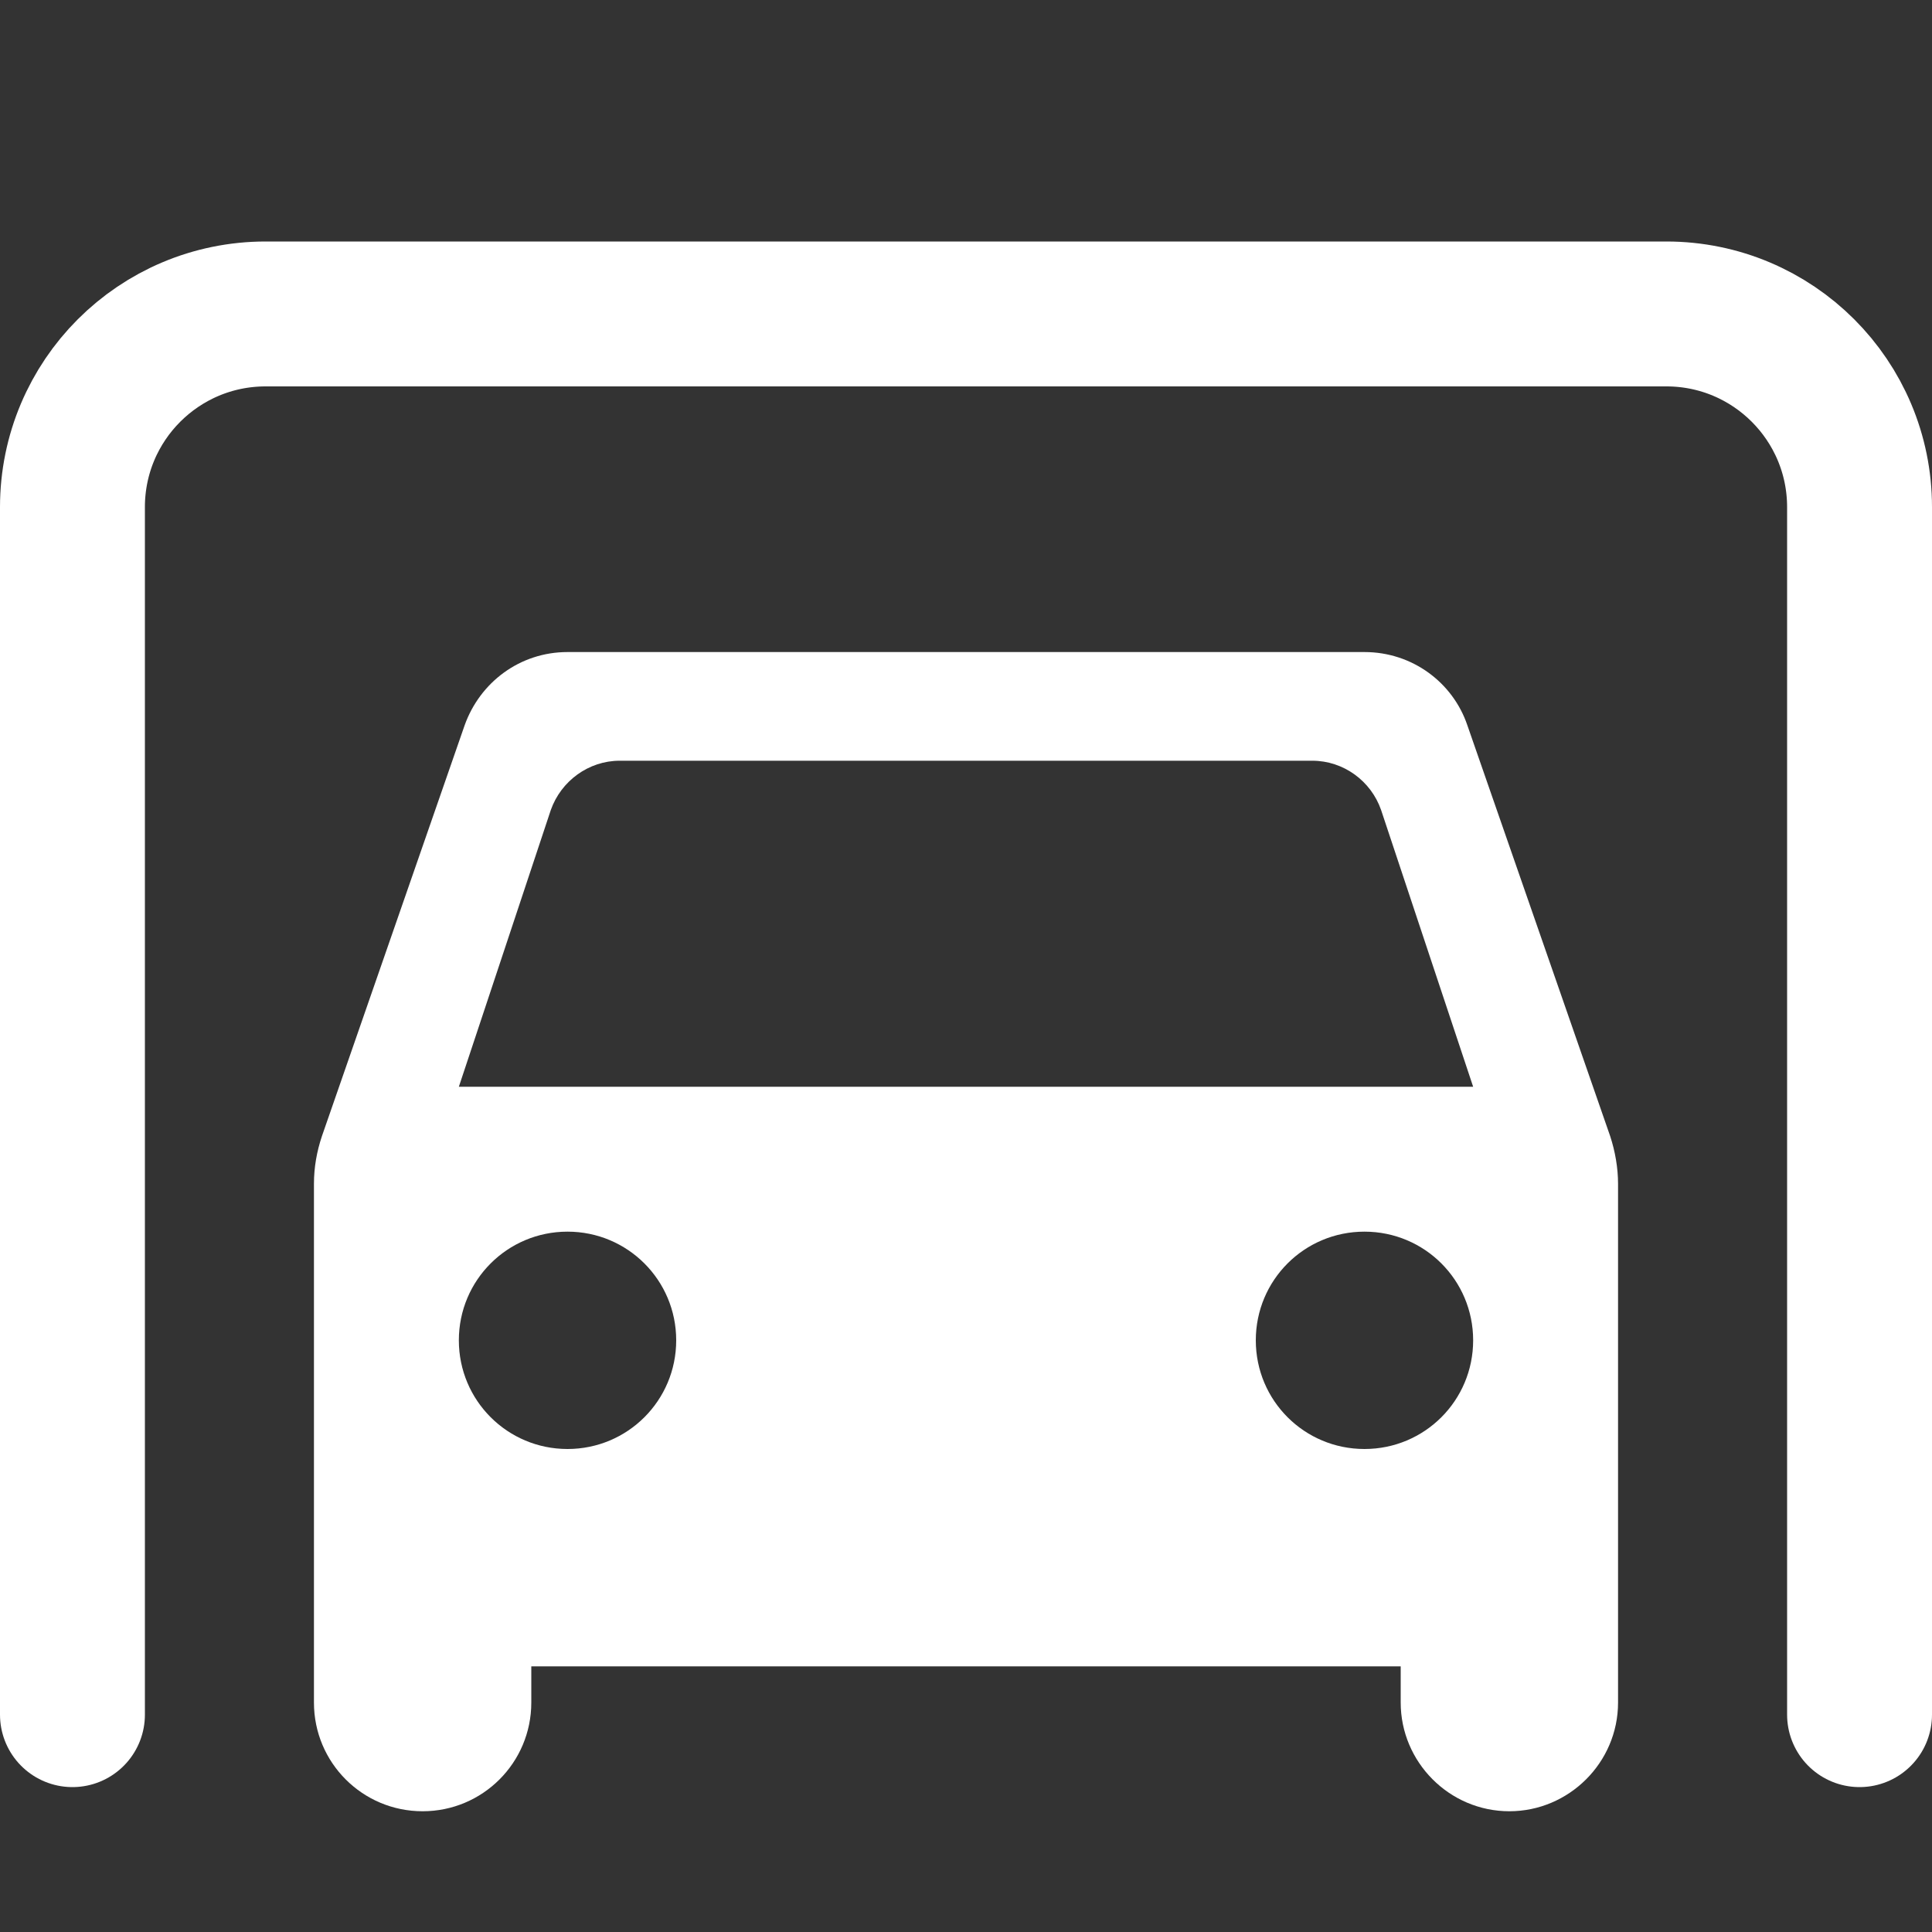
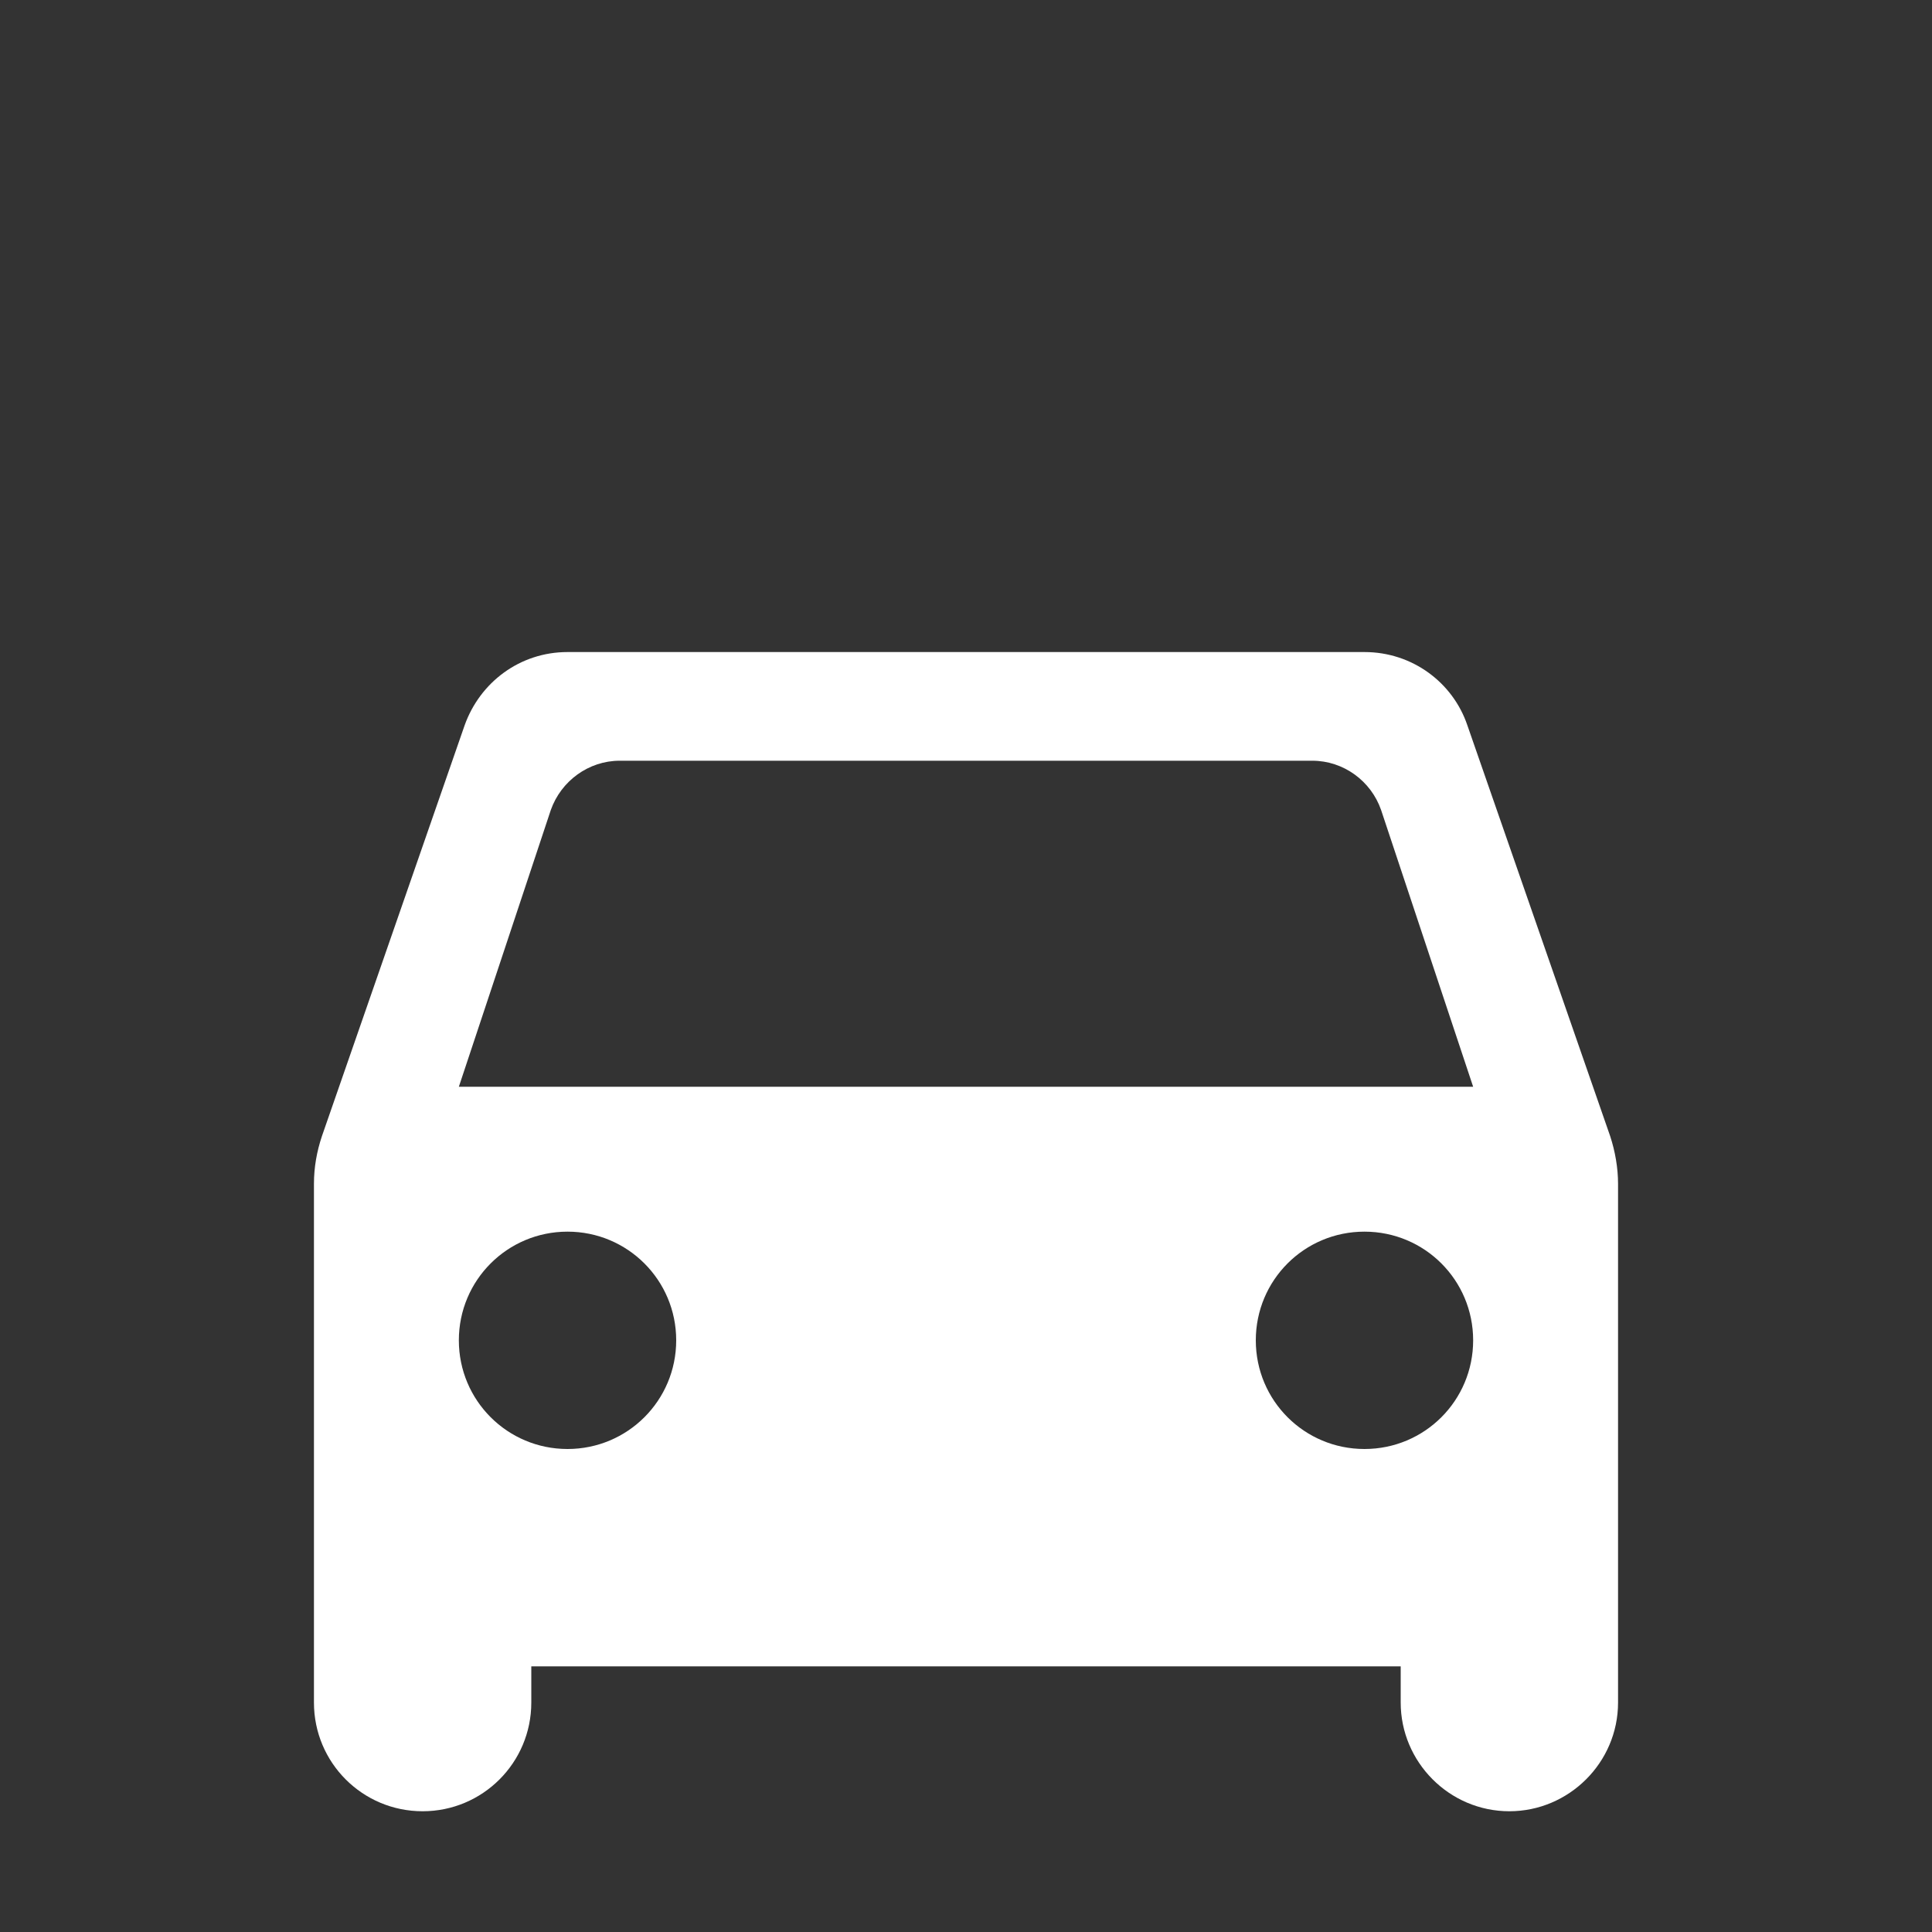
<svg xmlns="http://www.w3.org/2000/svg" width="20" height="20" viewBox="0 0 20 20" fill="none">
  <rect x="0" y="0" width="20" height="20" fill="#333333" stroke="none" />
  <path d="M15.19 7.508C15.04 7.065 14.62 6.75 14.125 6.75H5.875C5.38 6.75 4.968 7.065 4.81 7.508L3.333 11.76C3.28 11.918 3.25 12.082 3.25 12.255V17.625C3.25 18.247 3.752 18.75 4.375 18.75C4.997 18.75 5.5 18.247 5.5 17.625V17.25H14.5V17.625C14.5 18.24 15.002 18.75 15.625 18.75C16.24 18.75 16.75 18.247 16.75 17.625V12.255C16.75 12.09 16.72 11.918 16.668 11.76L15.19 7.508ZM5.875 15C5.253 15 4.75 14.498 4.75 13.875C4.75 13.252 5.253 12.75 5.875 12.75C6.497 12.75 7 13.252 7 13.875C7 14.498 6.497 15 5.875 15ZM14.125 15C13.502 15 13 14.498 13 13.875C13 13.252 13.502 12.75 14.125 12.75C14.748 12.75 15.25 13.252 15.25 13.875C15.25 14.498 14.748 15 14.125 15ZM4.75 11.25L5.702 8.385C5.808 8.085 6.093 7.875 6.415 7.875H13.585C13.908 7.875 14.193 8.085 14.297 8.385L15.25 11.25H4.75Z" fill="white" />
-   <path d="M0.75 17.75V5.25C0.75 4.145 1.645 3.25 2.75 3.25H17.25C18.355 3.25 19.25 4.145 19.25 5.25V17.75" stroke="white" stroke-width="1.5" stroke-linecap="round" />
</svg>